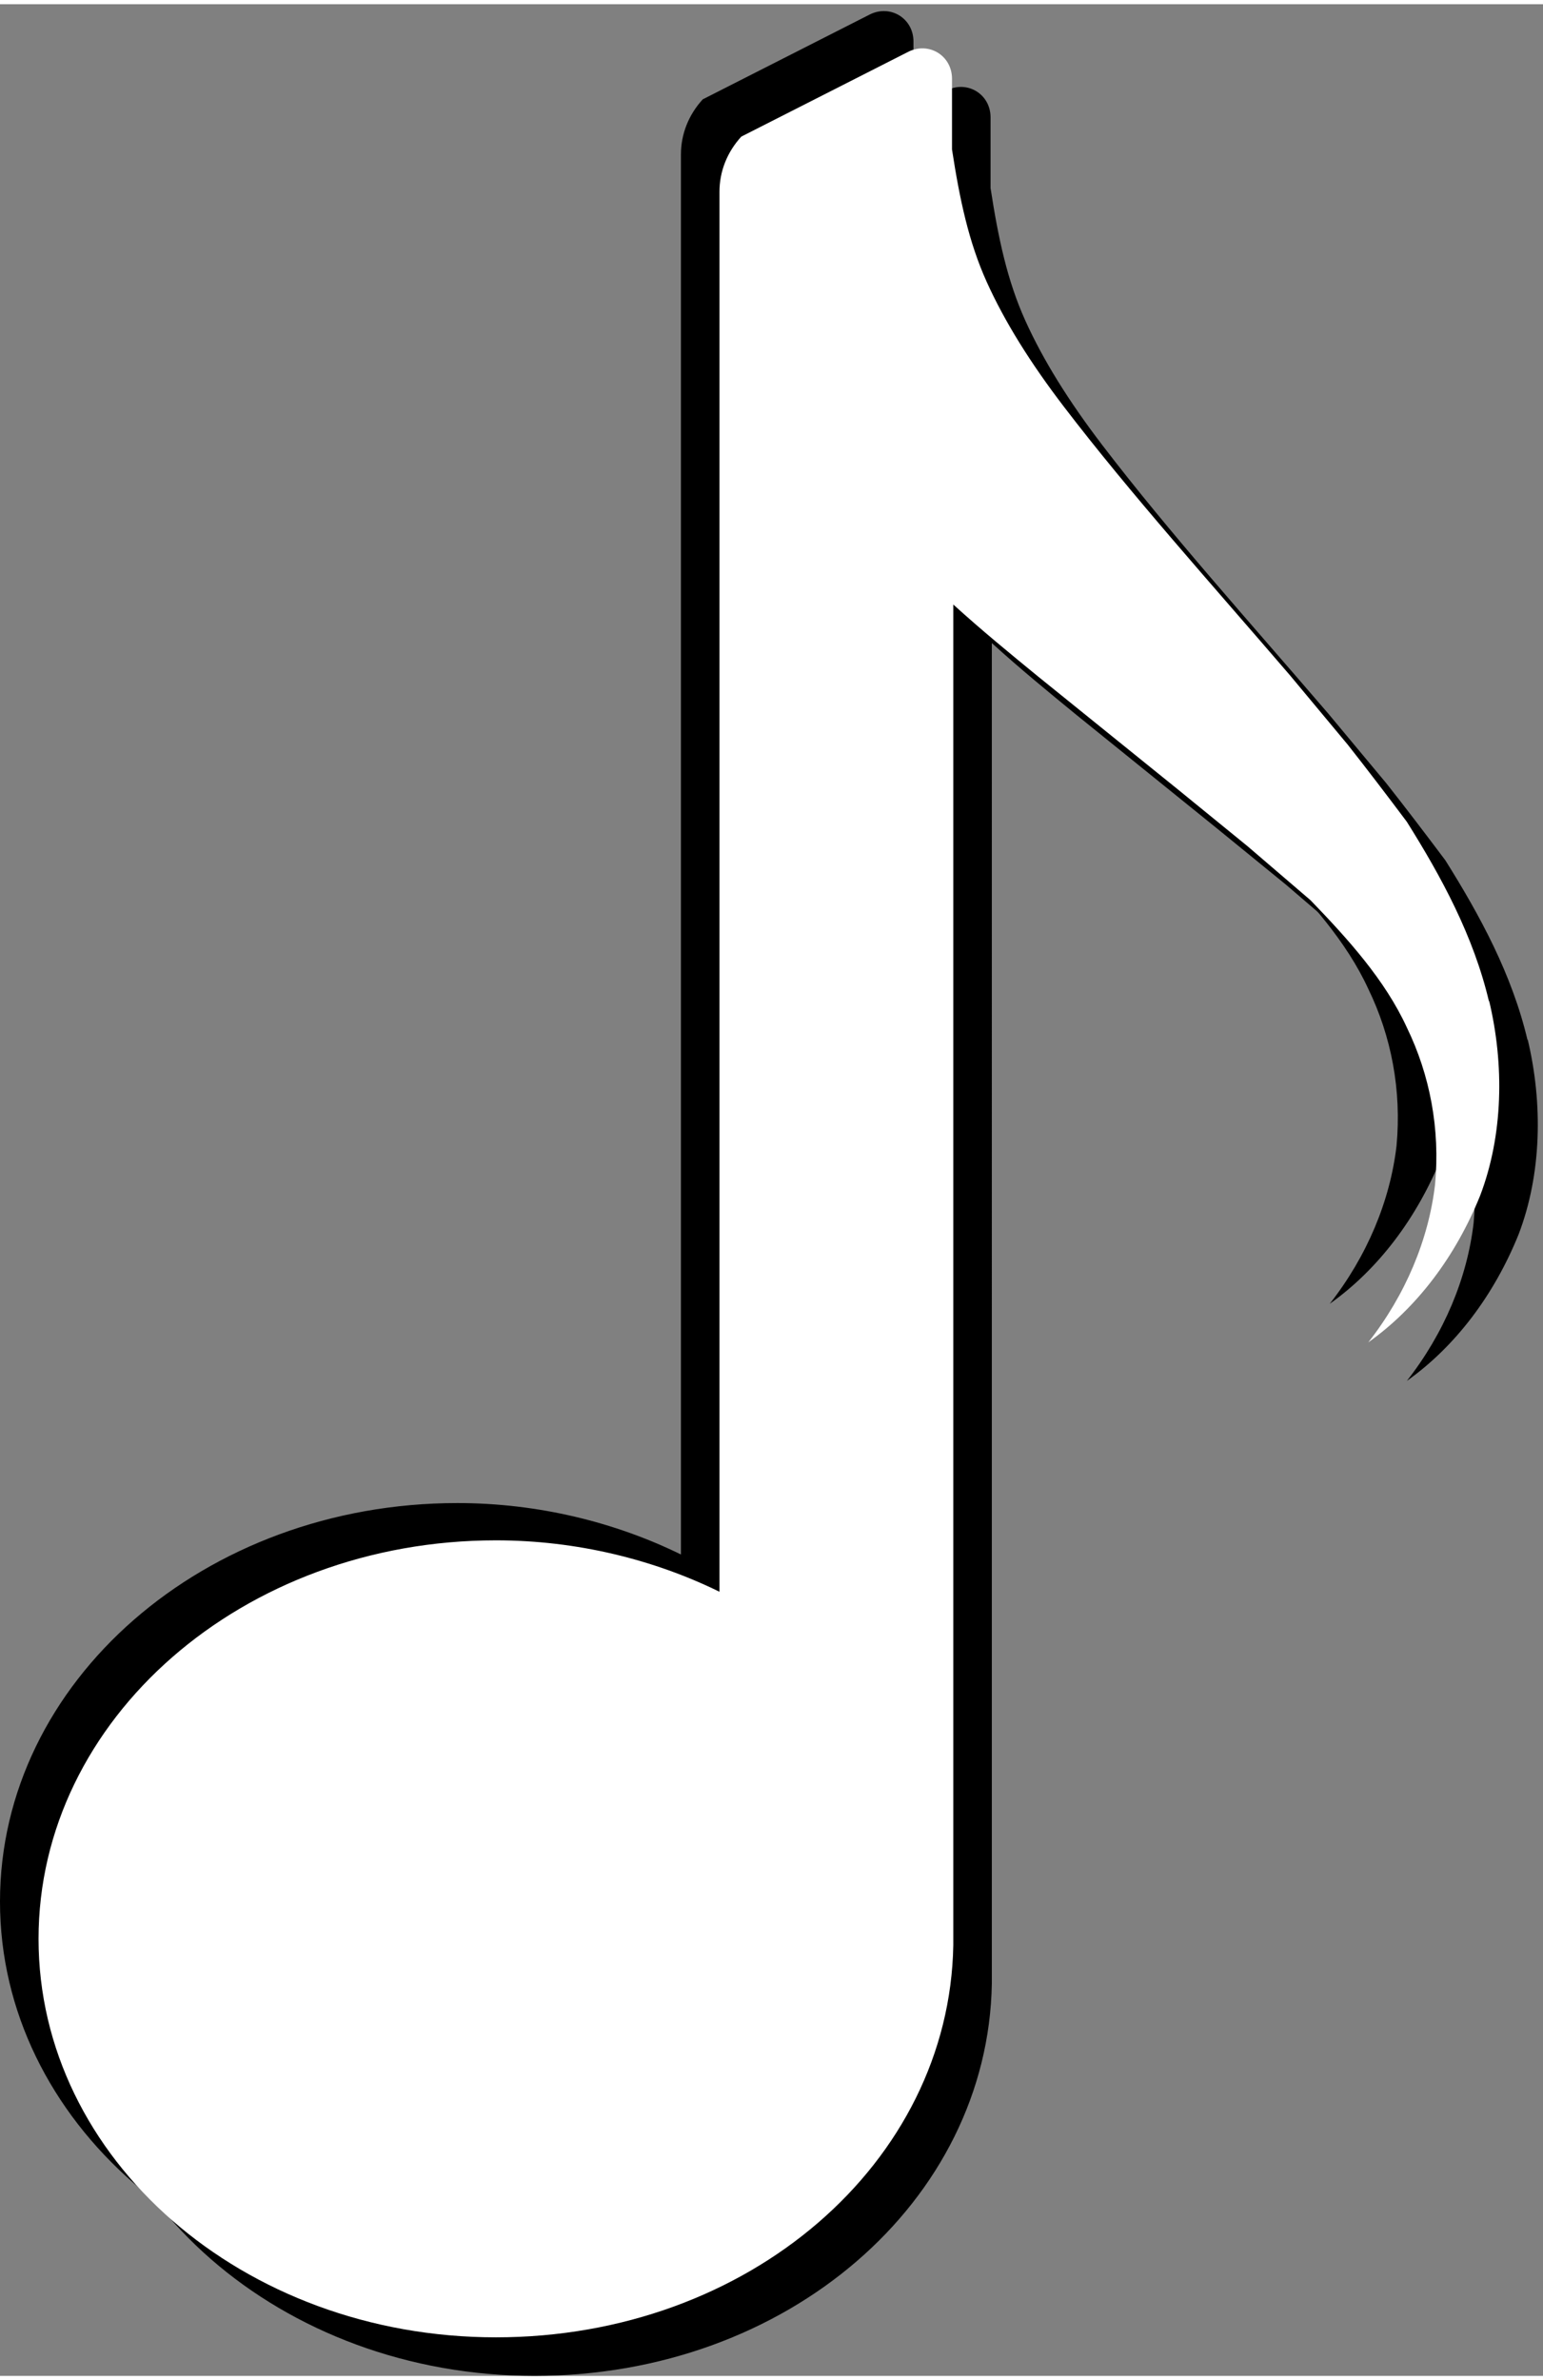
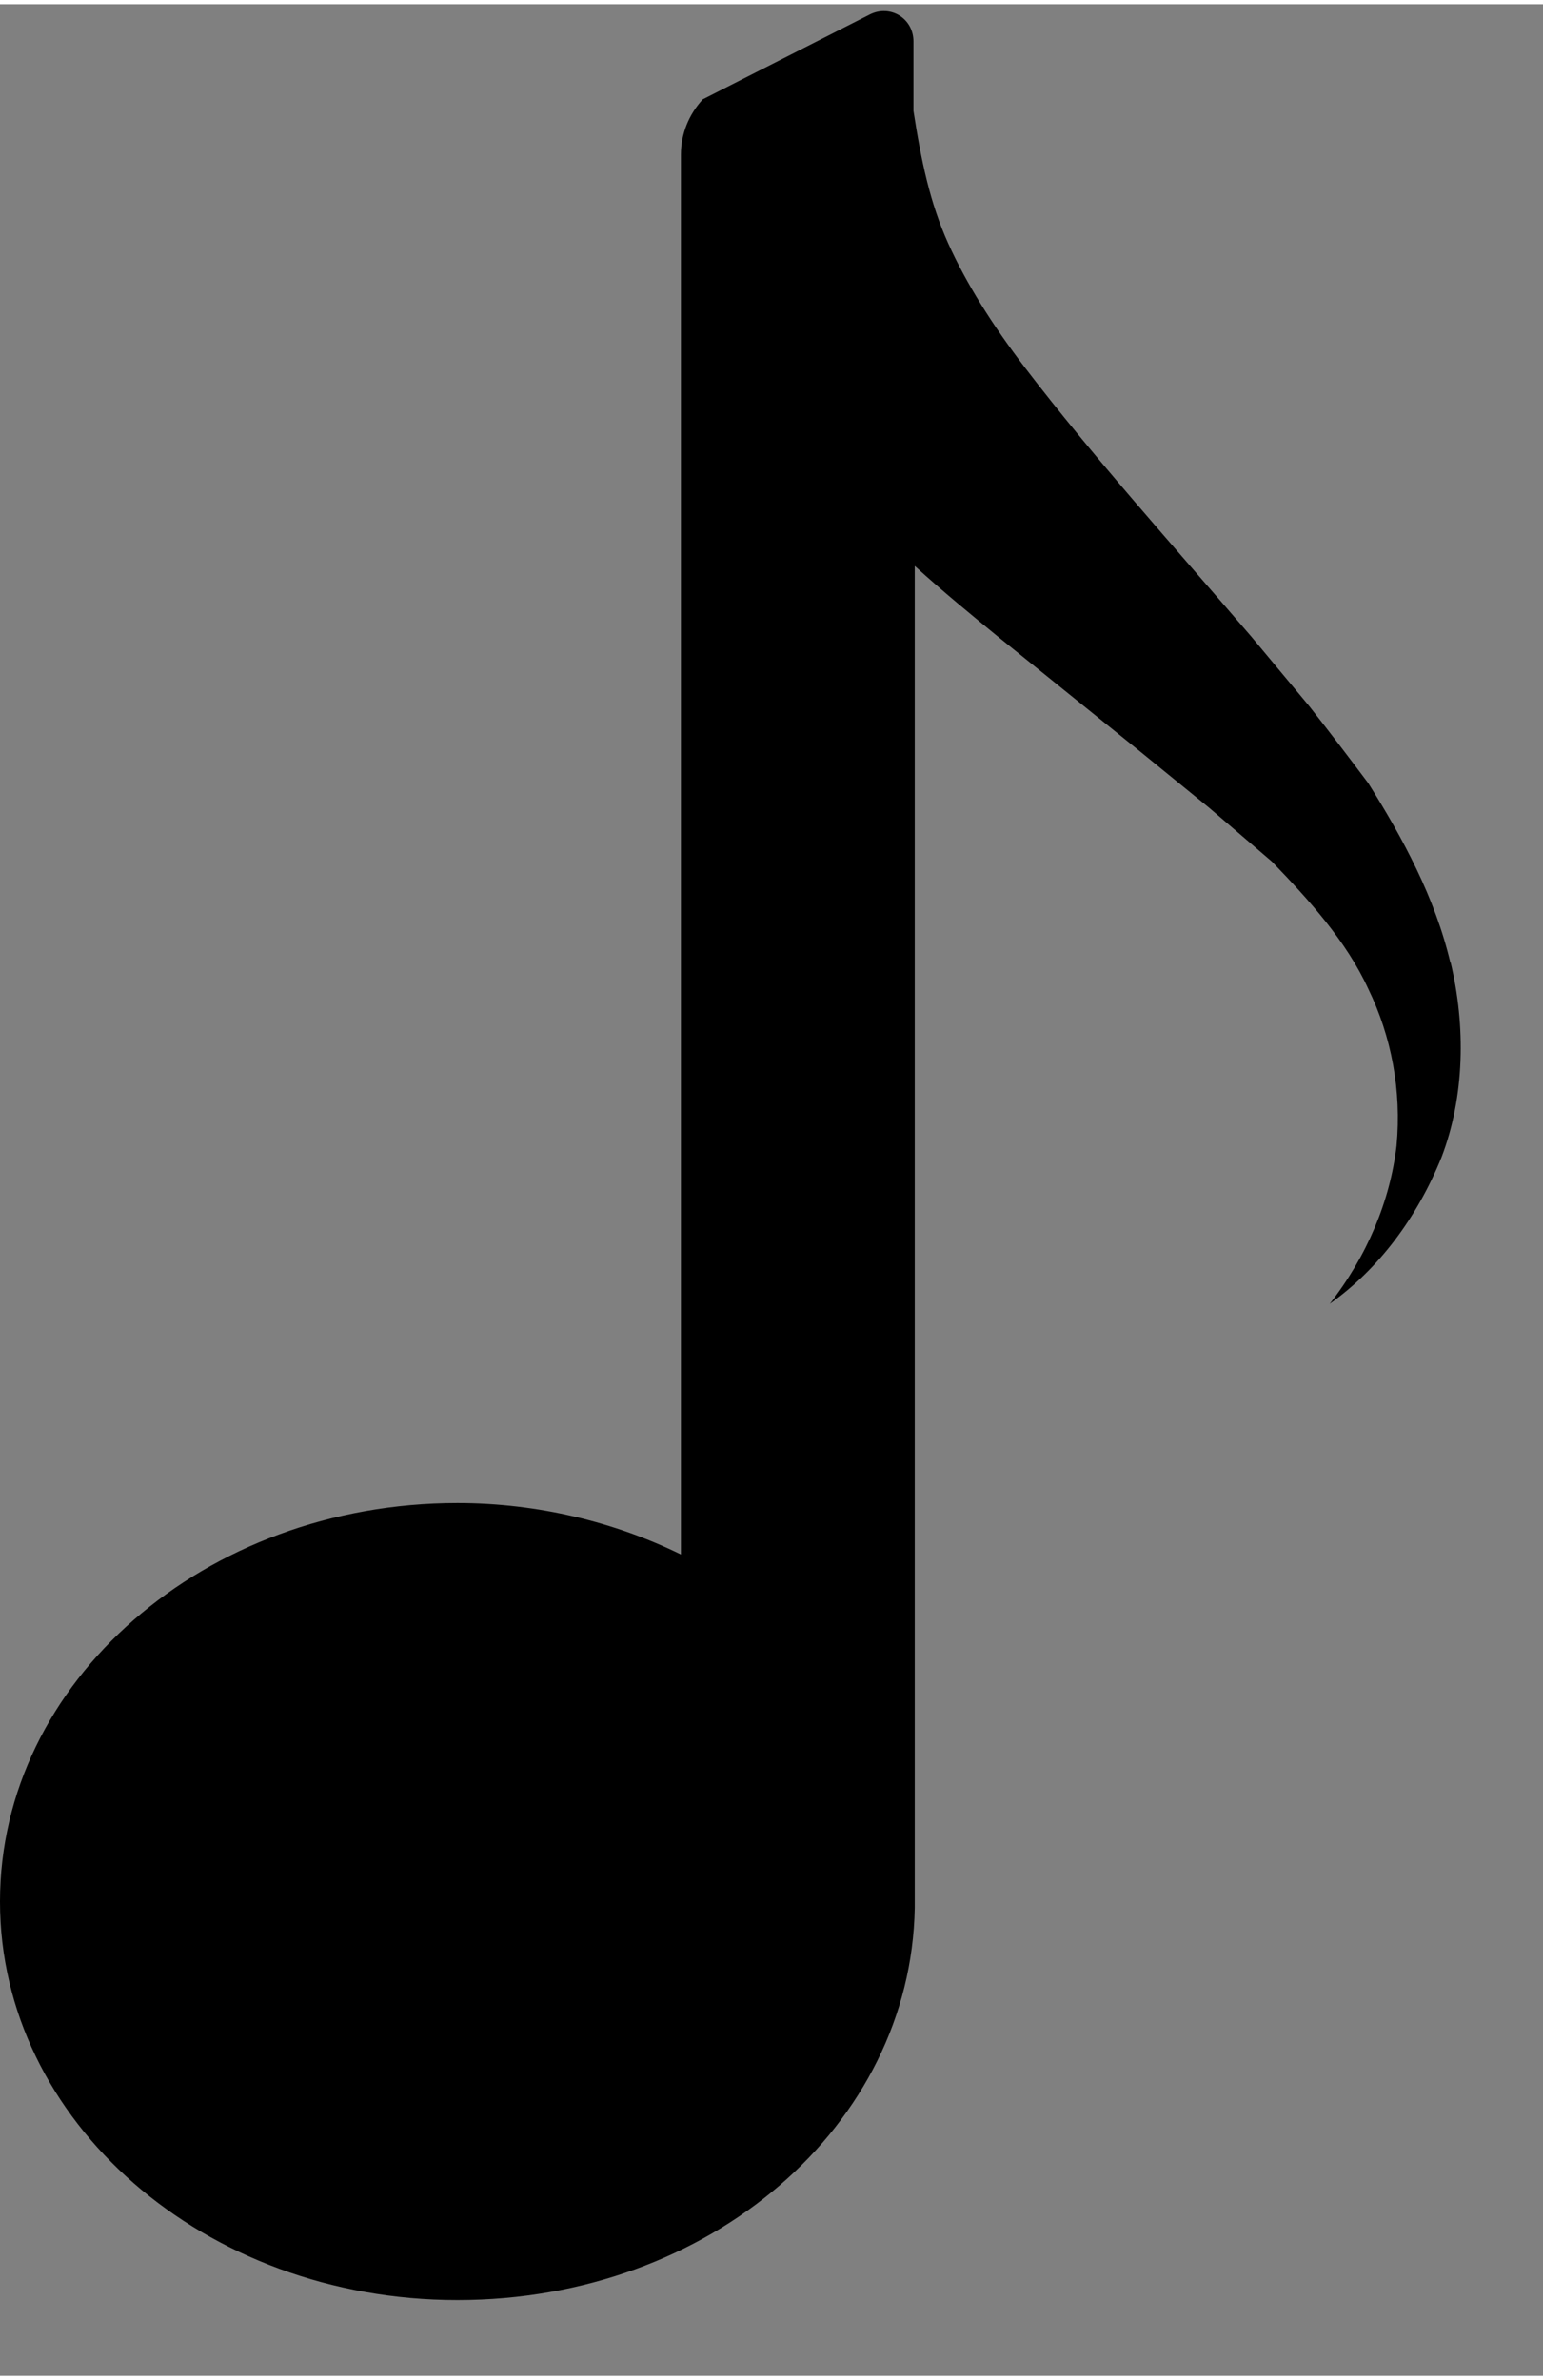
<svg xmlns="http://www.w3.org/2000/svg" fill="#ffffff" height="185" preserveAspectRatio="xMidYMid meet" version="1" viewBox="0.0 -0.5 120.1 184.5" width="120" zoomAndPan="magnify">
  <rect x="0.0" y="-0.5" width="120.1" height="184.5" fill="#808080" stroke="none" />
  <g>
    <g>
      <g>
        <g id="change1_1">
          <path d="M112.9,74.1c-1.2-5.1-3.7-9.7-6.4-14-1.5-2-3.1-4.1-4.6-6l-4.5-5.4c-6.1-7.1-12.4-14.1-17.6-20.9-2.6-3.4-4.6-6.6-6-9.7-1.4-3.1-2.1-6.4-2.7-10.3V2.4c0-1.8-1.8-2.9-3.4-2.1l-13,6.6c-1.1,1.2-1.7,2.7-1.7,4.3v108.9c-5.1-2.5-11.1-4-17.4-4-19.7,0-35.6,13.9-35.6,31s15.9,31,35.6,31,35.3-13.6,35.6-30.5h0v-.3c0,0,0-.1,0-.2s0-.1,0-.2V43.2c2.2,2,4.4,3.8,6.6,5.6l10.9,8.8,5.4,4.4,4.9,4.2c2.9,3,5.8,6.2,7.5,9.9,1.8,3.7,2.6,7.9,2.2,12.2-.5,4.3-2.3,8.6-5.2,12.3,3.8-2.7,6.8-6.7,8.7-11.4,1.8-4.7,1.9-10.2.7-15.2Z" fill="#000000" />
        </g>
        <g id="change2_1">
-           <path d="M118.9,80.1c-1.2-5.1-3.7-9.7-6.4-14-1.5-2-3.1-4.1-4.6-6l-4.5-5.4c-6.1-7.1-12.4-14.1-17.6-20.9-2.6-3.4-4.6-6.6-6-9.7-1.4-3.1-2.1-6.4-2.7-10.3v-5.5c0-1.8-1.8-2.9-3.4-2.1l-13,6.6c-1.1,1.2-1.7,2.7-1.7,4.3v108.9c-5.1-2.5-11.1-4-17.4-4-19.7,0-35.6,13.9-35.6,31s15.9,31,35.6,31,35.3-13.6,35.6-30.5h0v-.3c0,0,0-.1,0-.2s0-.1,0-.2V49.2c2.2,2,4.4,3.8,6.6,5.6l10.9,8.8,5.4,4.4,4.9,4.2c2.9,3,5.8,6.2,7.5,9.9,1.8,3.7,2.6,7.9,2.2,12.2-.5,4.3-2.3,8.6-5.2,12.3,3.8-2.7,6.8-6.7,8.7-11.4,1.8-4.7,1.9-10.2.7-15.2Z" fill="#000000" />
-         </g>
+           </g>
        <g id="change3_1">
-           <path d="M115.9,77.1c-1.2-5.1-3.7-9.7-6.4-14-1.5-2-3.1-4.1-4.6-6l-4.5-5.4c-6.1-7.1-12.4-14.1-17.6-20.9-2.6-3.4-4.6-6.6-6-9.7-1.4-3.1-2.1-6.4-2.7-10.3v-5.5c0-1.8-1.8-2.9-3.4-2.1l-13,6.6c-1.1,1.2-1.7,2.7-1.7,4.3v108.9c-5.1-2.5-11.1-4-17.4-4-19.7,0-35.6,13.9-35.6,31s15.9,31,35.6,31,35.3-13.6,35.6-30.5h0v-.3c0,0,0-.1,0-.2s0-.1,0-.2V46.2c2.2,2,4.4,3.8,6.6,5.6l10.9,8.8,5.4,4.4,4.9,4.2c2.9,3,5.8,6.2,7.5,9.9,1.8,3.7,2.6,7.9,2.2,12.2-.5,4.3-2.3,8.6-5.2,12.3,3.8-2.7,6.8-6.7,8.7-11.4,1.8-4.7,1.9-10.2.7-15.2Z" />
-         </g>
+           </g>
      </g>
    </g>
  </g>
</svg>